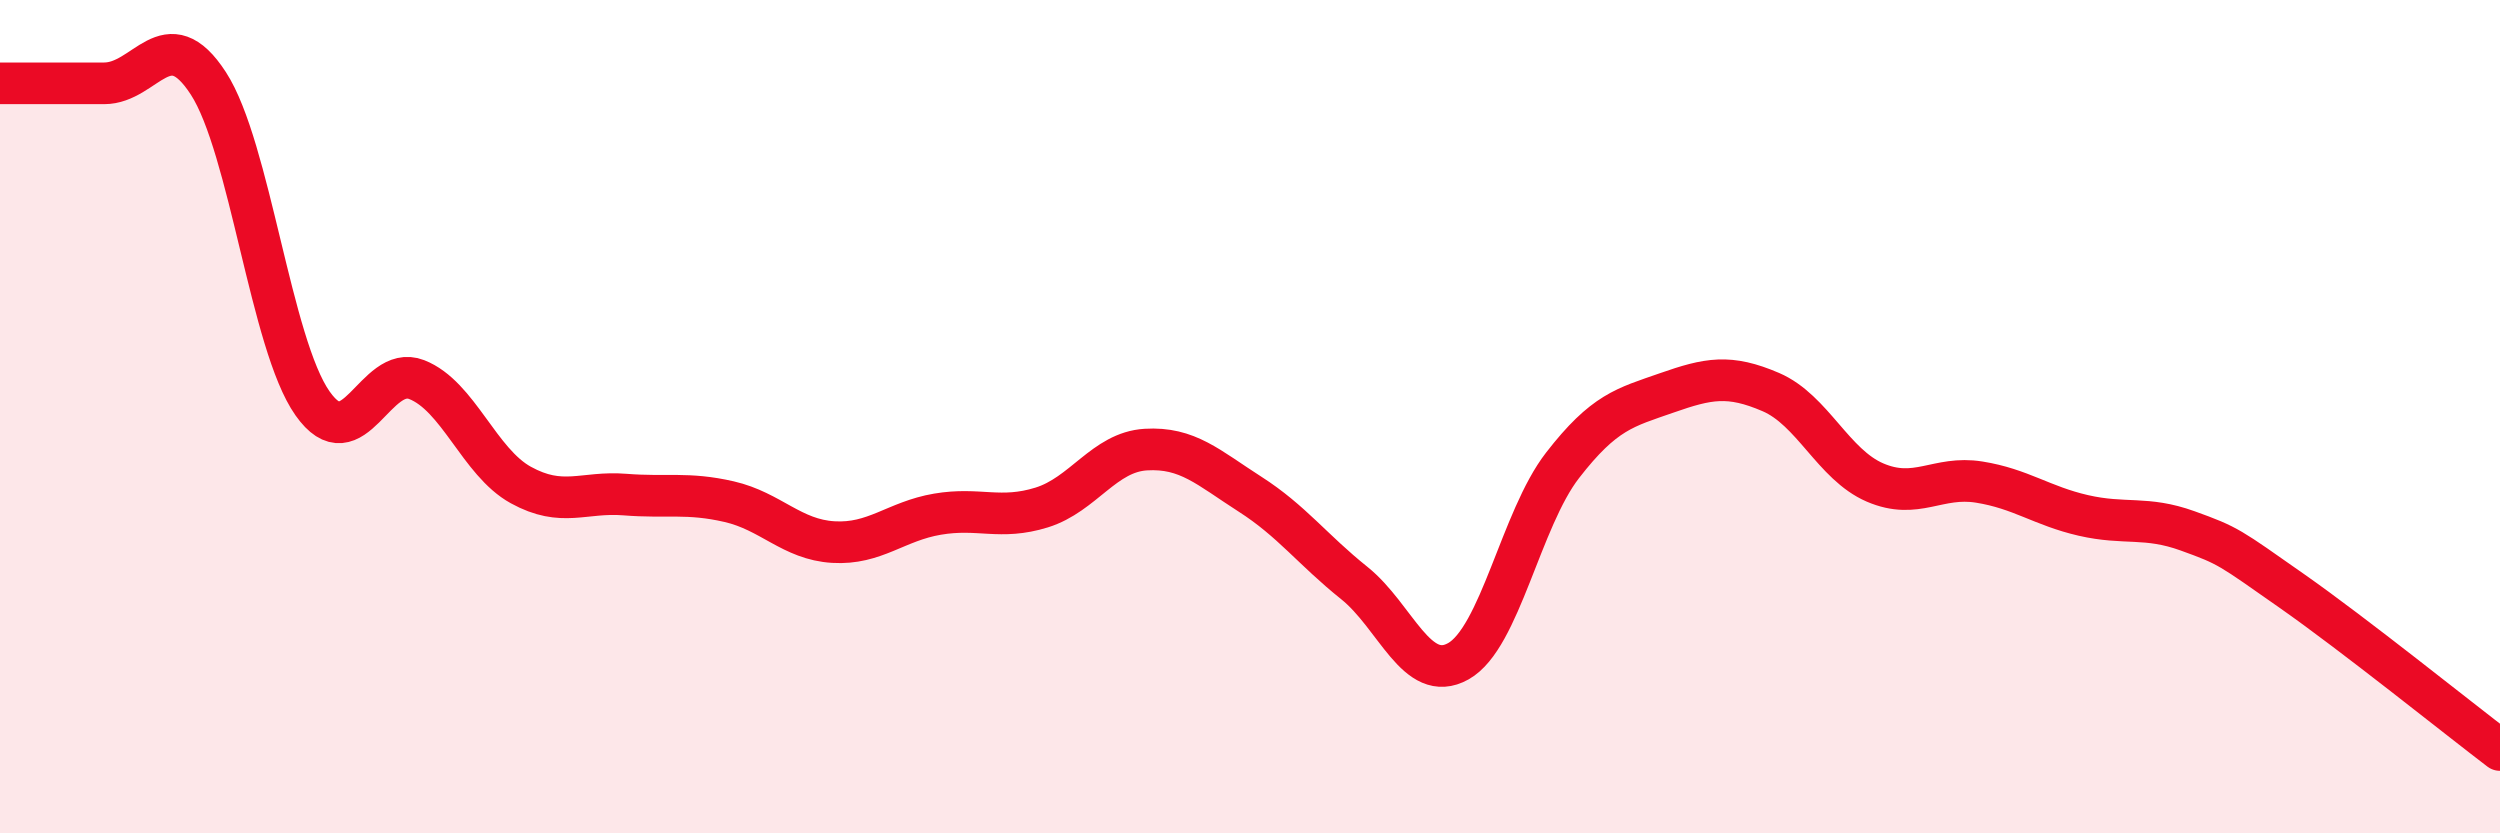
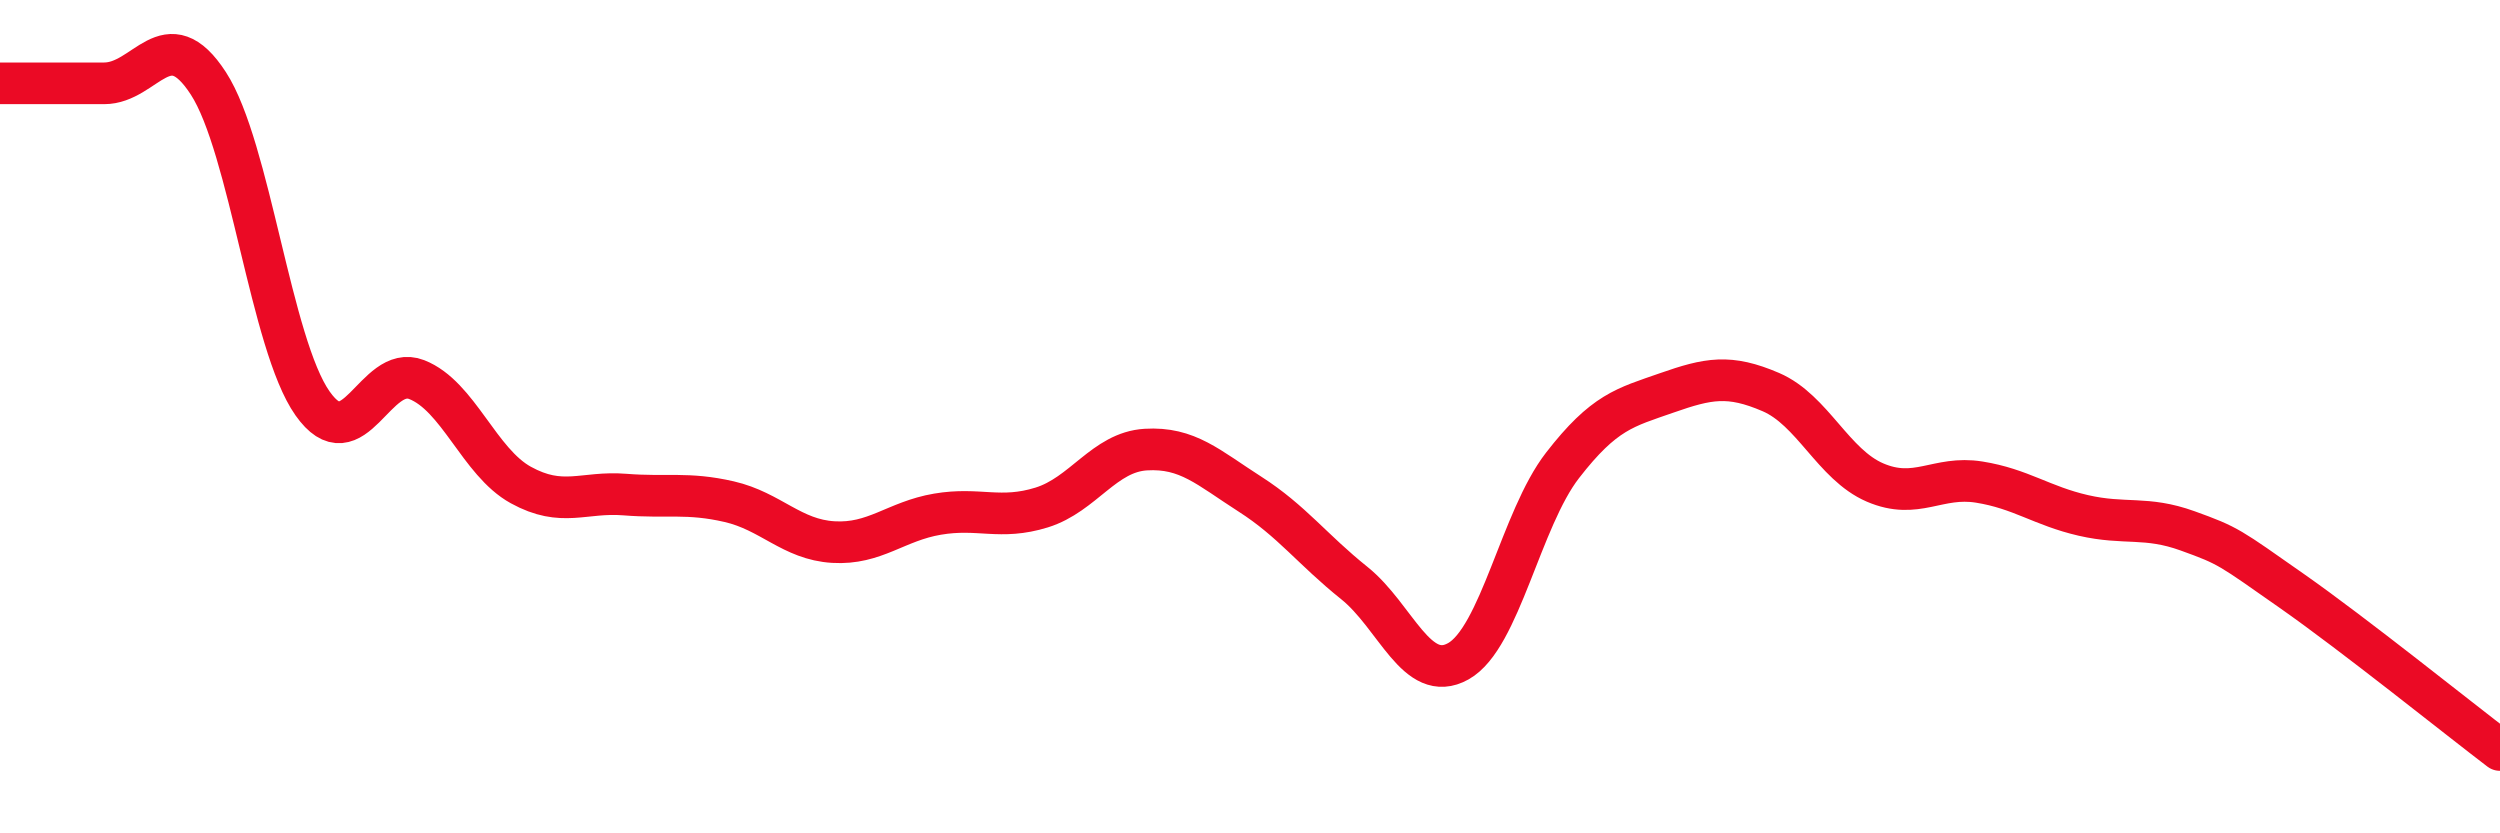
<svg xmlns="http://www.w3.org/2000/svg" width="60" height="20" viewBox="0 0 60 20">
-   <path d="M 0,2 C 0.5,2 1.5,2 2.5,2 C 3.5,2 4,0.46 5,2 C 6,3.54 6.5,8.26 7.5,9.68 C 8.5,11.1 9,8.72 10,9.11 C 11,9.5 11.5,11.09 12.5,11.64 C 13.5,12.19 14,11.79 15,11.87 C 16,11.95 16.5,11.81 17.5,12.04 C 18.5,12.27 19,12.95 20,13.01 C 21,13.07 21.5,12.51 22.5,12.34 C 23.5,12.17 24,12.49 25,12.18 C 26,11.87 26.5,10.85 27.5,10.79 C 28.5,10.73 29,11.22 30,11.86 C 31,12.5 31.5,13.19 32.5,13.99 C 33.5,14.79 34,16.43 35,15.87 C 36,15.31 36.5,12.46 37.5,11.17 C 38.5,9.88 39,9.78 40,9.43 C 41,9.08 41.5,8.98 42.5,9.41 C 43.5,9.84 44,11.15 45,11.58 C 46,12.01 46.5,11.41 47.5,11.57 C 48.5,11.73 49,12.14 50,12.37 C 51,12.6 51.5,12.38 52.5,12.74 C 53.5,13.1 53.5,13.13 55,14.18 C 56.5,15.23 59,17.24 60,18L60 20L0 20Z" fill="#EB0A25" opacity="0.1" stroke-linecap="round" stroke-linejoin="round" />
  <path d="M 0,2 C 0.5,2 1.5,2 2.5,2 C 3.5,2 4,0.46 5,2 C 6,3.54 6.5,8.26 7.5,9.68 C 8.5,11.1 9,8.72 10,9.11 C 11,9.5 11.5,11.09 12.5,11.64 C 13.5,12.19 14,11.79 15,11.87 C 16,11.95 16.5,11.81 17.5,12.04 C 18.5,12.27 19,12.95 20,13.01 C 21,13.07 21.5,12.51 22.5,12.34 C 23.5,12.17 24,12.49 25,12.18 C 26,11.87 26.5,10.85 27.5,10.79 C 28.5,10.73 29,11.22 30,11.86 C 31,12.5 31.5,13.19 32.5,13.99 C 33.5,14.79 34,16.43 35,15.87 C 36,15.31 36.5,12.46 37.5,11.17 C 38.5,9.88 39,9.78 40,9.43 C 41,9.08 41.5,8.98 42.5,9.41 C 43.5,9.84 44,11.15 45,11.58 C 46,12.01 46.5,11.41 47.5,11.57 C 48.5,11.73 49,12.14 50,12.37 C 51,12.6 51.5,12.38 52.5,12.74 C 53.5,13.1 53.5,13.13 55,14.18 C 56.5,15.23 59,17.24 60,18" stroke="#EB0A25" stroke-width="1" fill="none" stroke-linecap="round" stroke-linejoin="round" />
</svg>